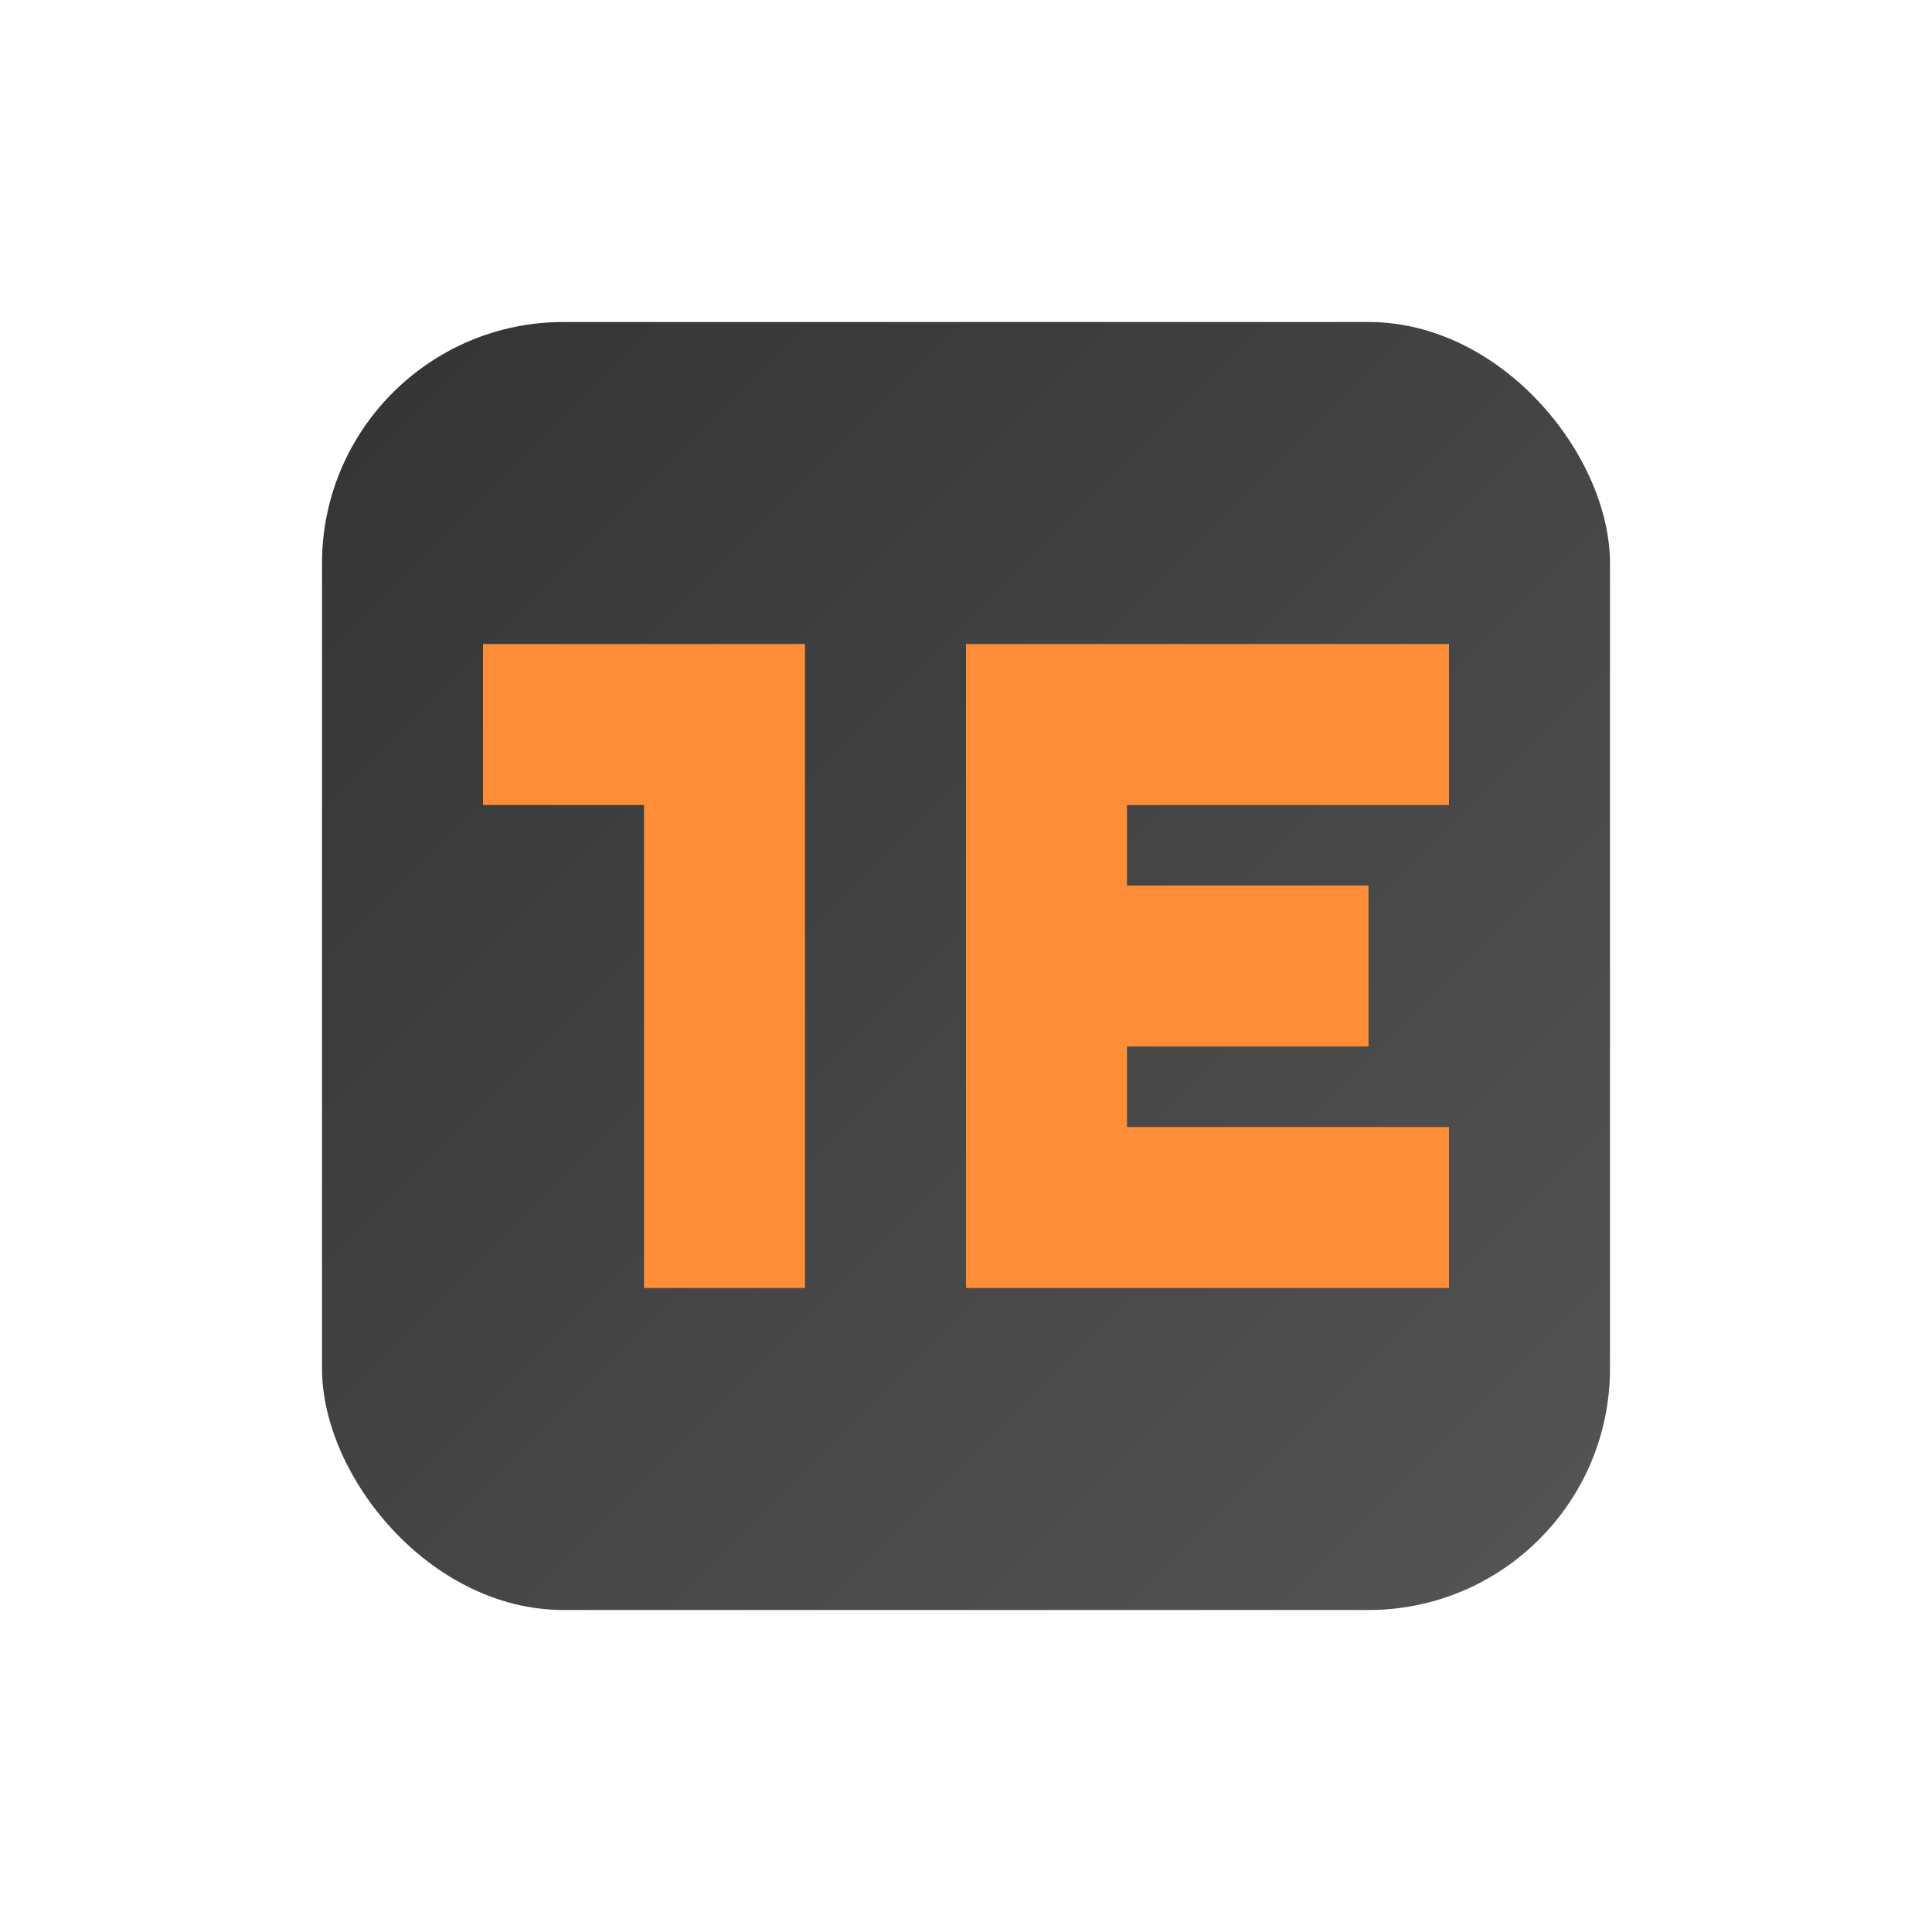
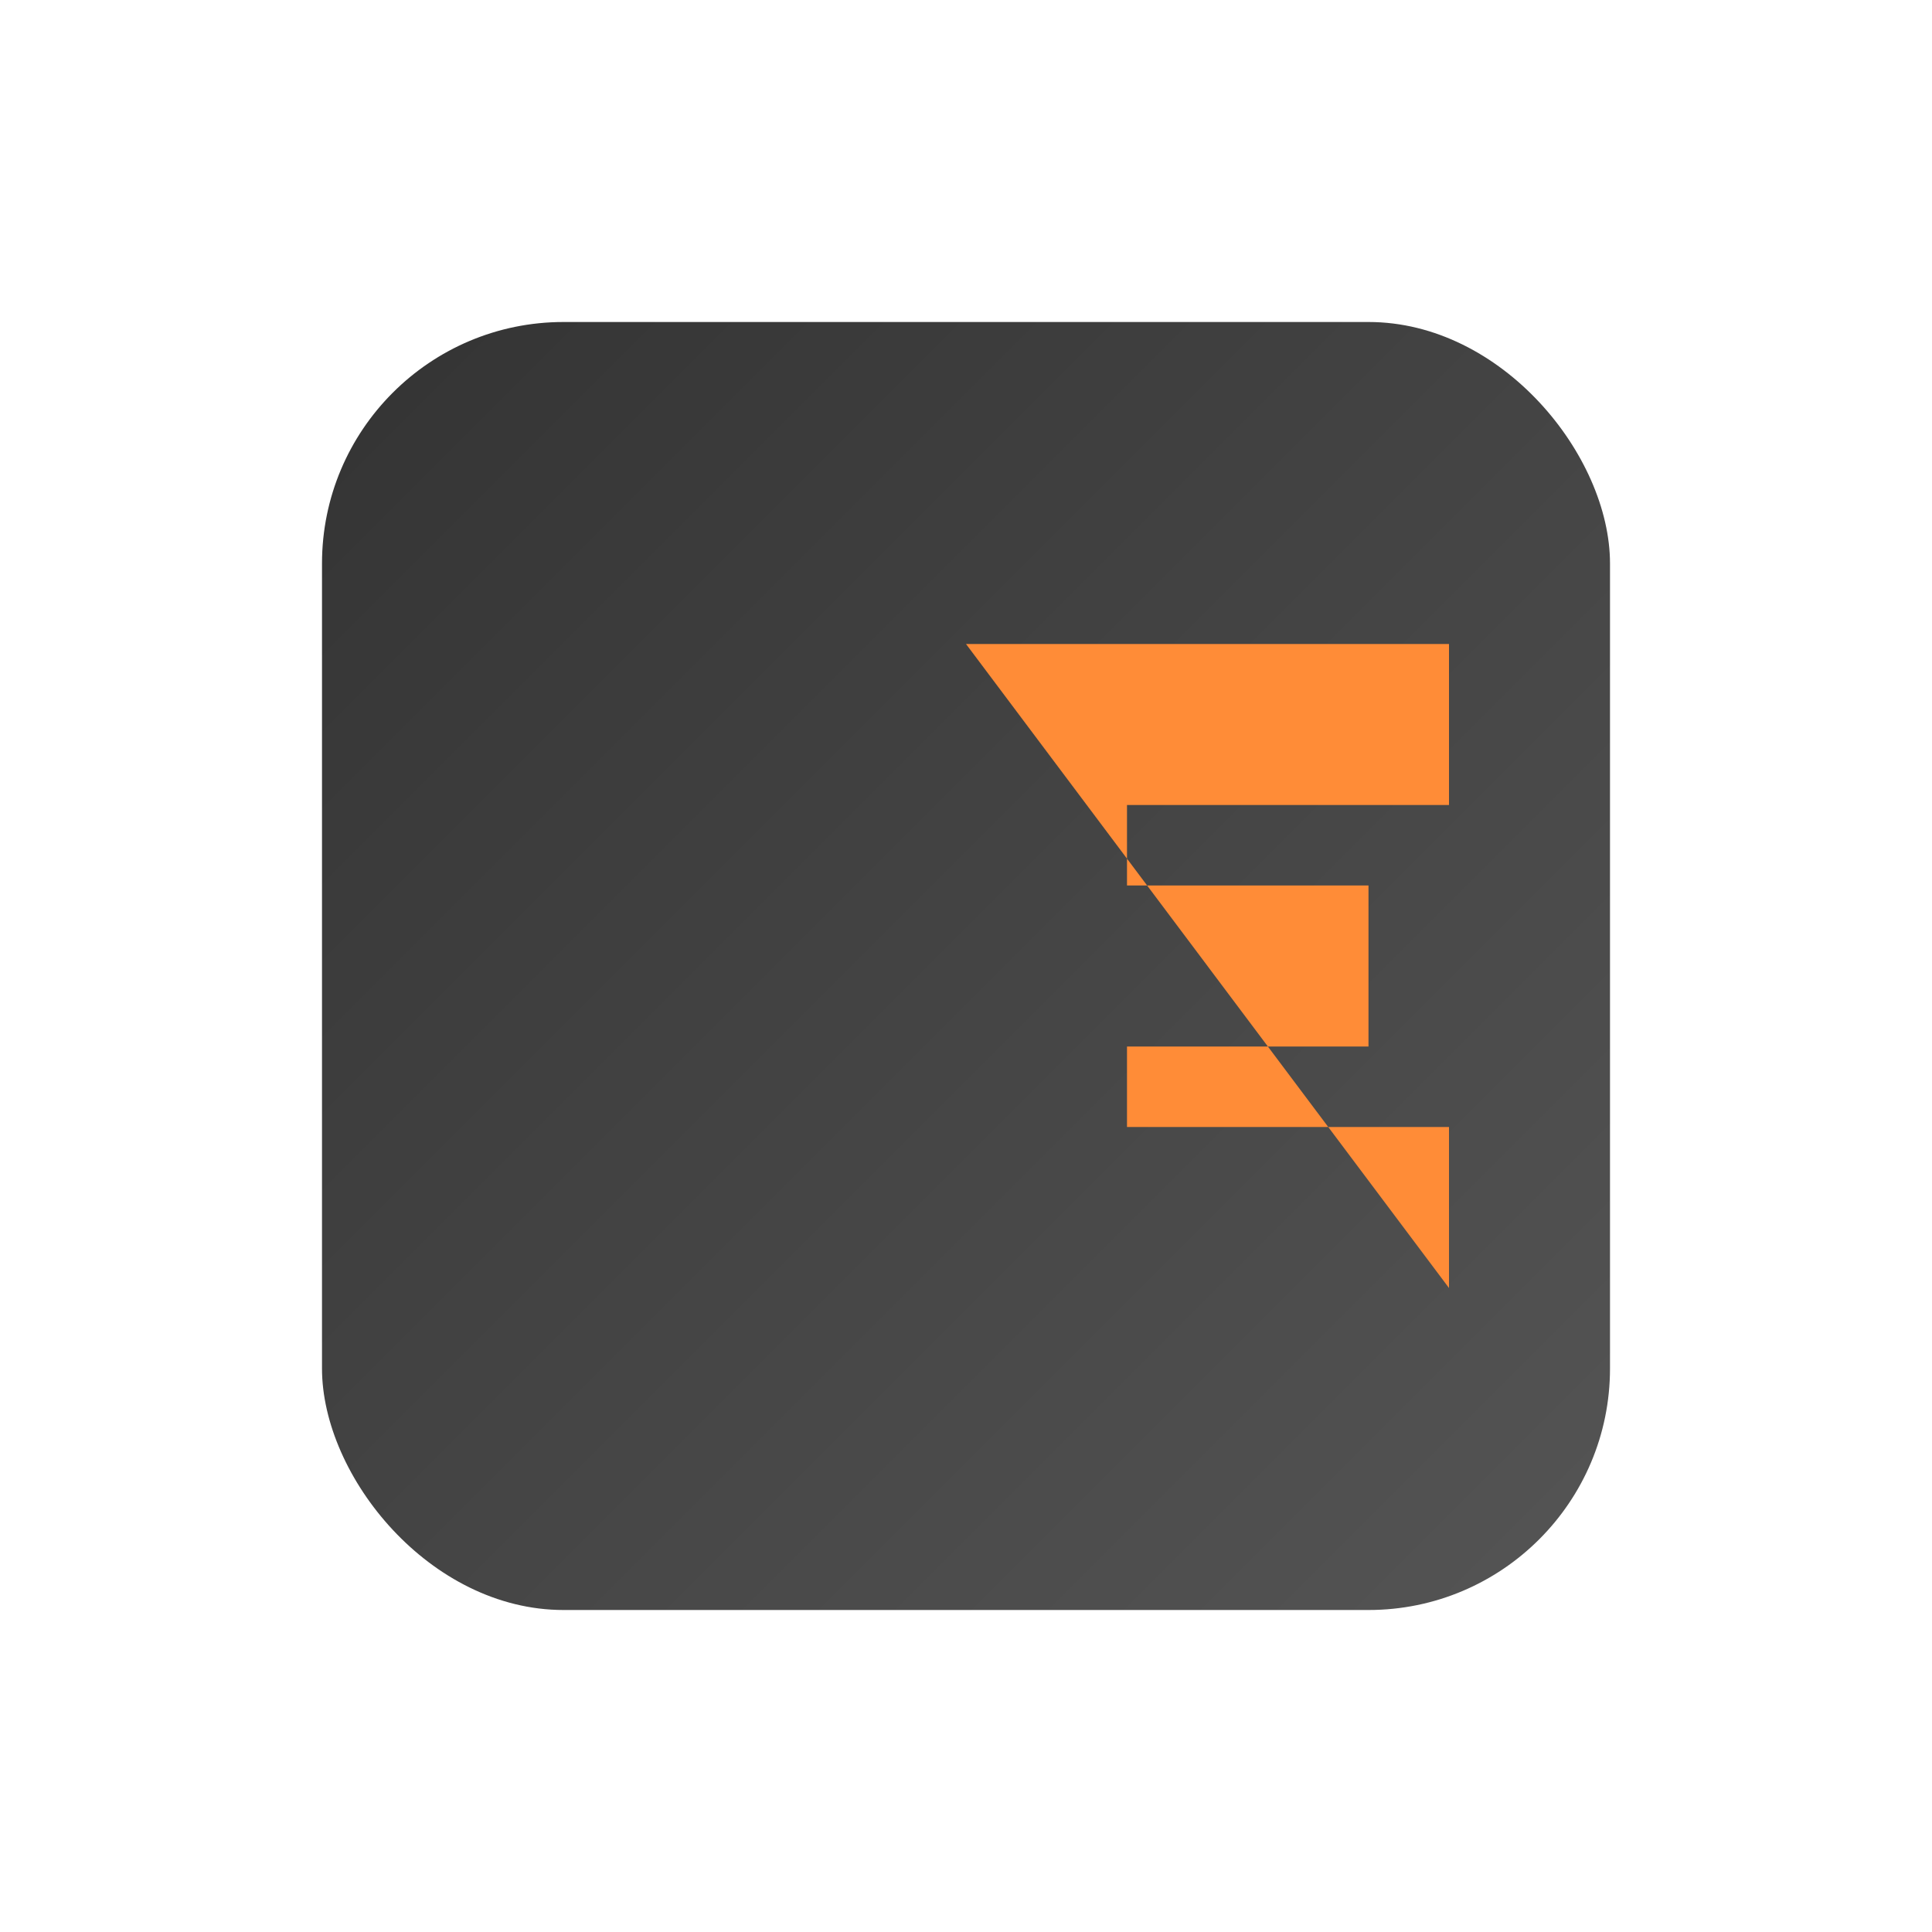
<svg xmlns="http://www.w3.org/2000/svg" width="120" height="120" viewBox="0 0 120 120">
  <defs>
    <linearGradient id="grad2" x1="0%" y1="0%" x2="100%" y2="100%">
      <stop offset="0%" style="stop-color:#333333;stop-opacity:1" />
      <stop offset="100%" style="stop-color:#555555;stop-opacity:1" />
    </linearGradient>
  </defs>
  <rect x="20" y="20" width="80" height="80" rx="15" fill="url(#grad2)" />
-   <path d="M30,40 L50,40 L50,80 L40,80 L40,50 L30,50 Z" fill="#FF8C37" />
-   <path d="M60,40 L90,40 L90,50 L70,50 L70,55 L85,55 L85,65 L70,65 L70,70 L90,70 L90,80 L60,80 Z" fill="#FF8C37" />
+   <path d="M60,40 L90,40 L90,50 L70,50 L70,55 L85,55 L85,65 L70,65 L70,70 L90,70 L90,80 Z" fill="#FF8C37" />
</svg>